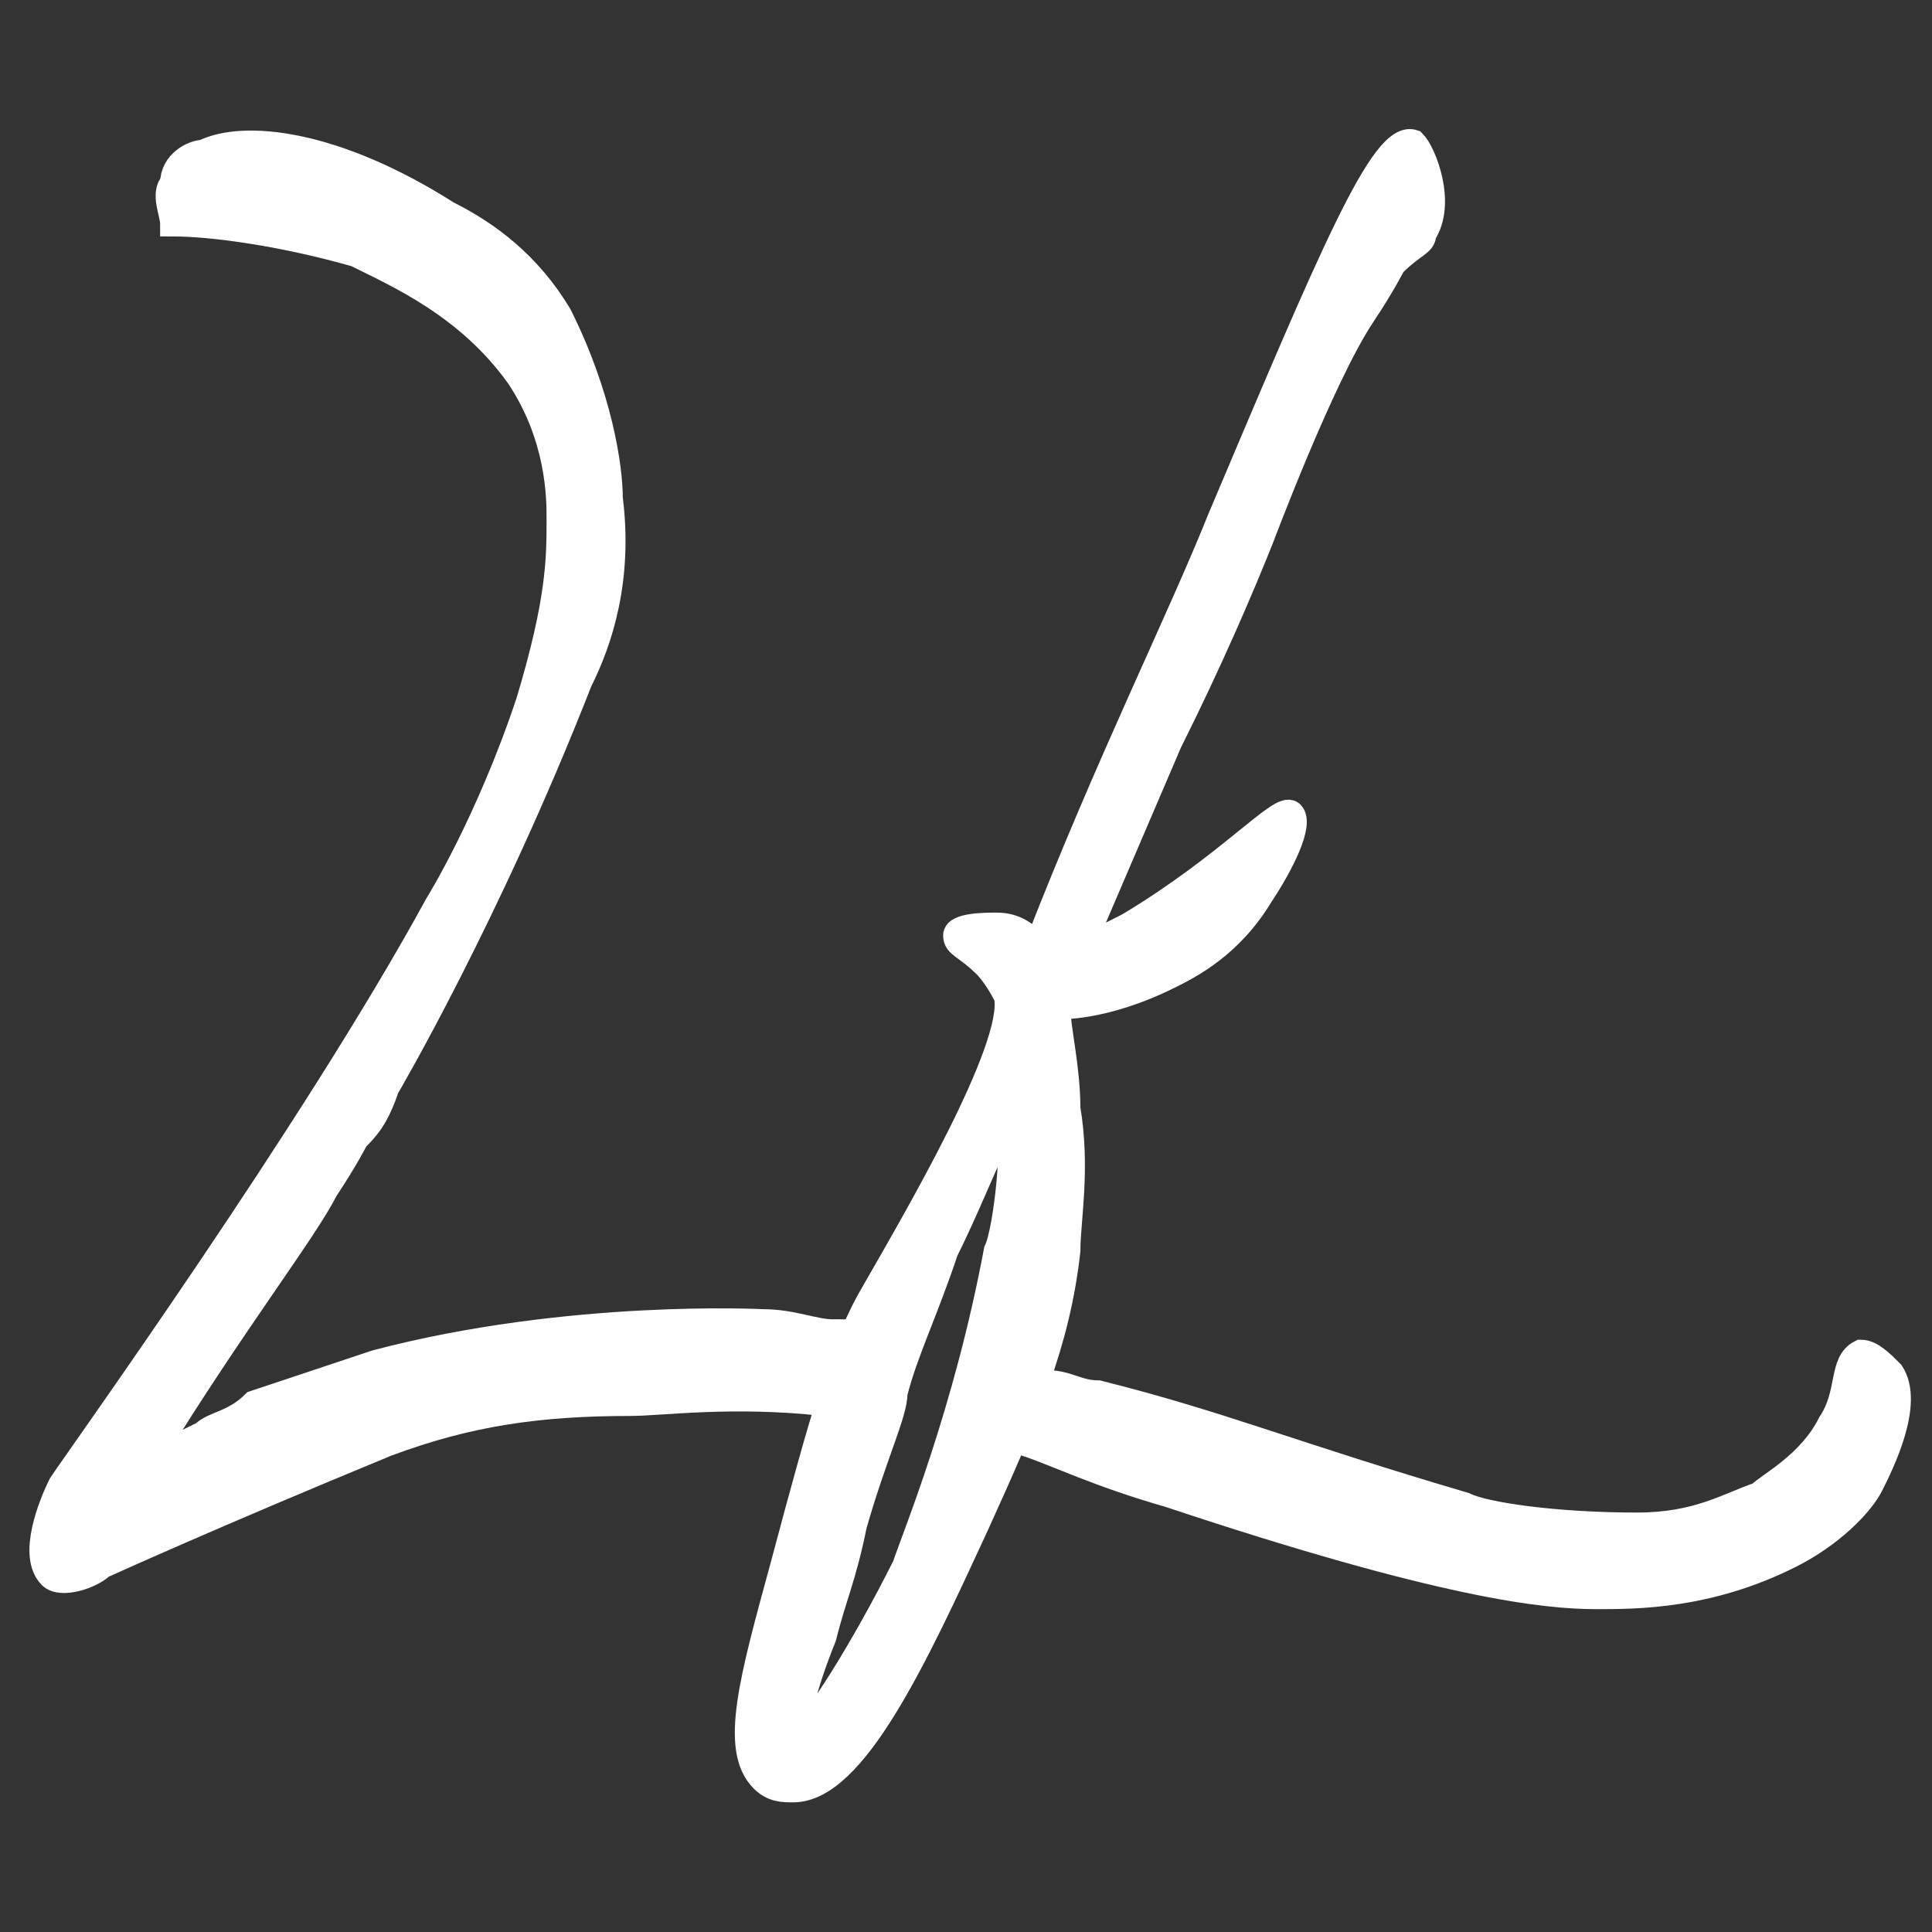
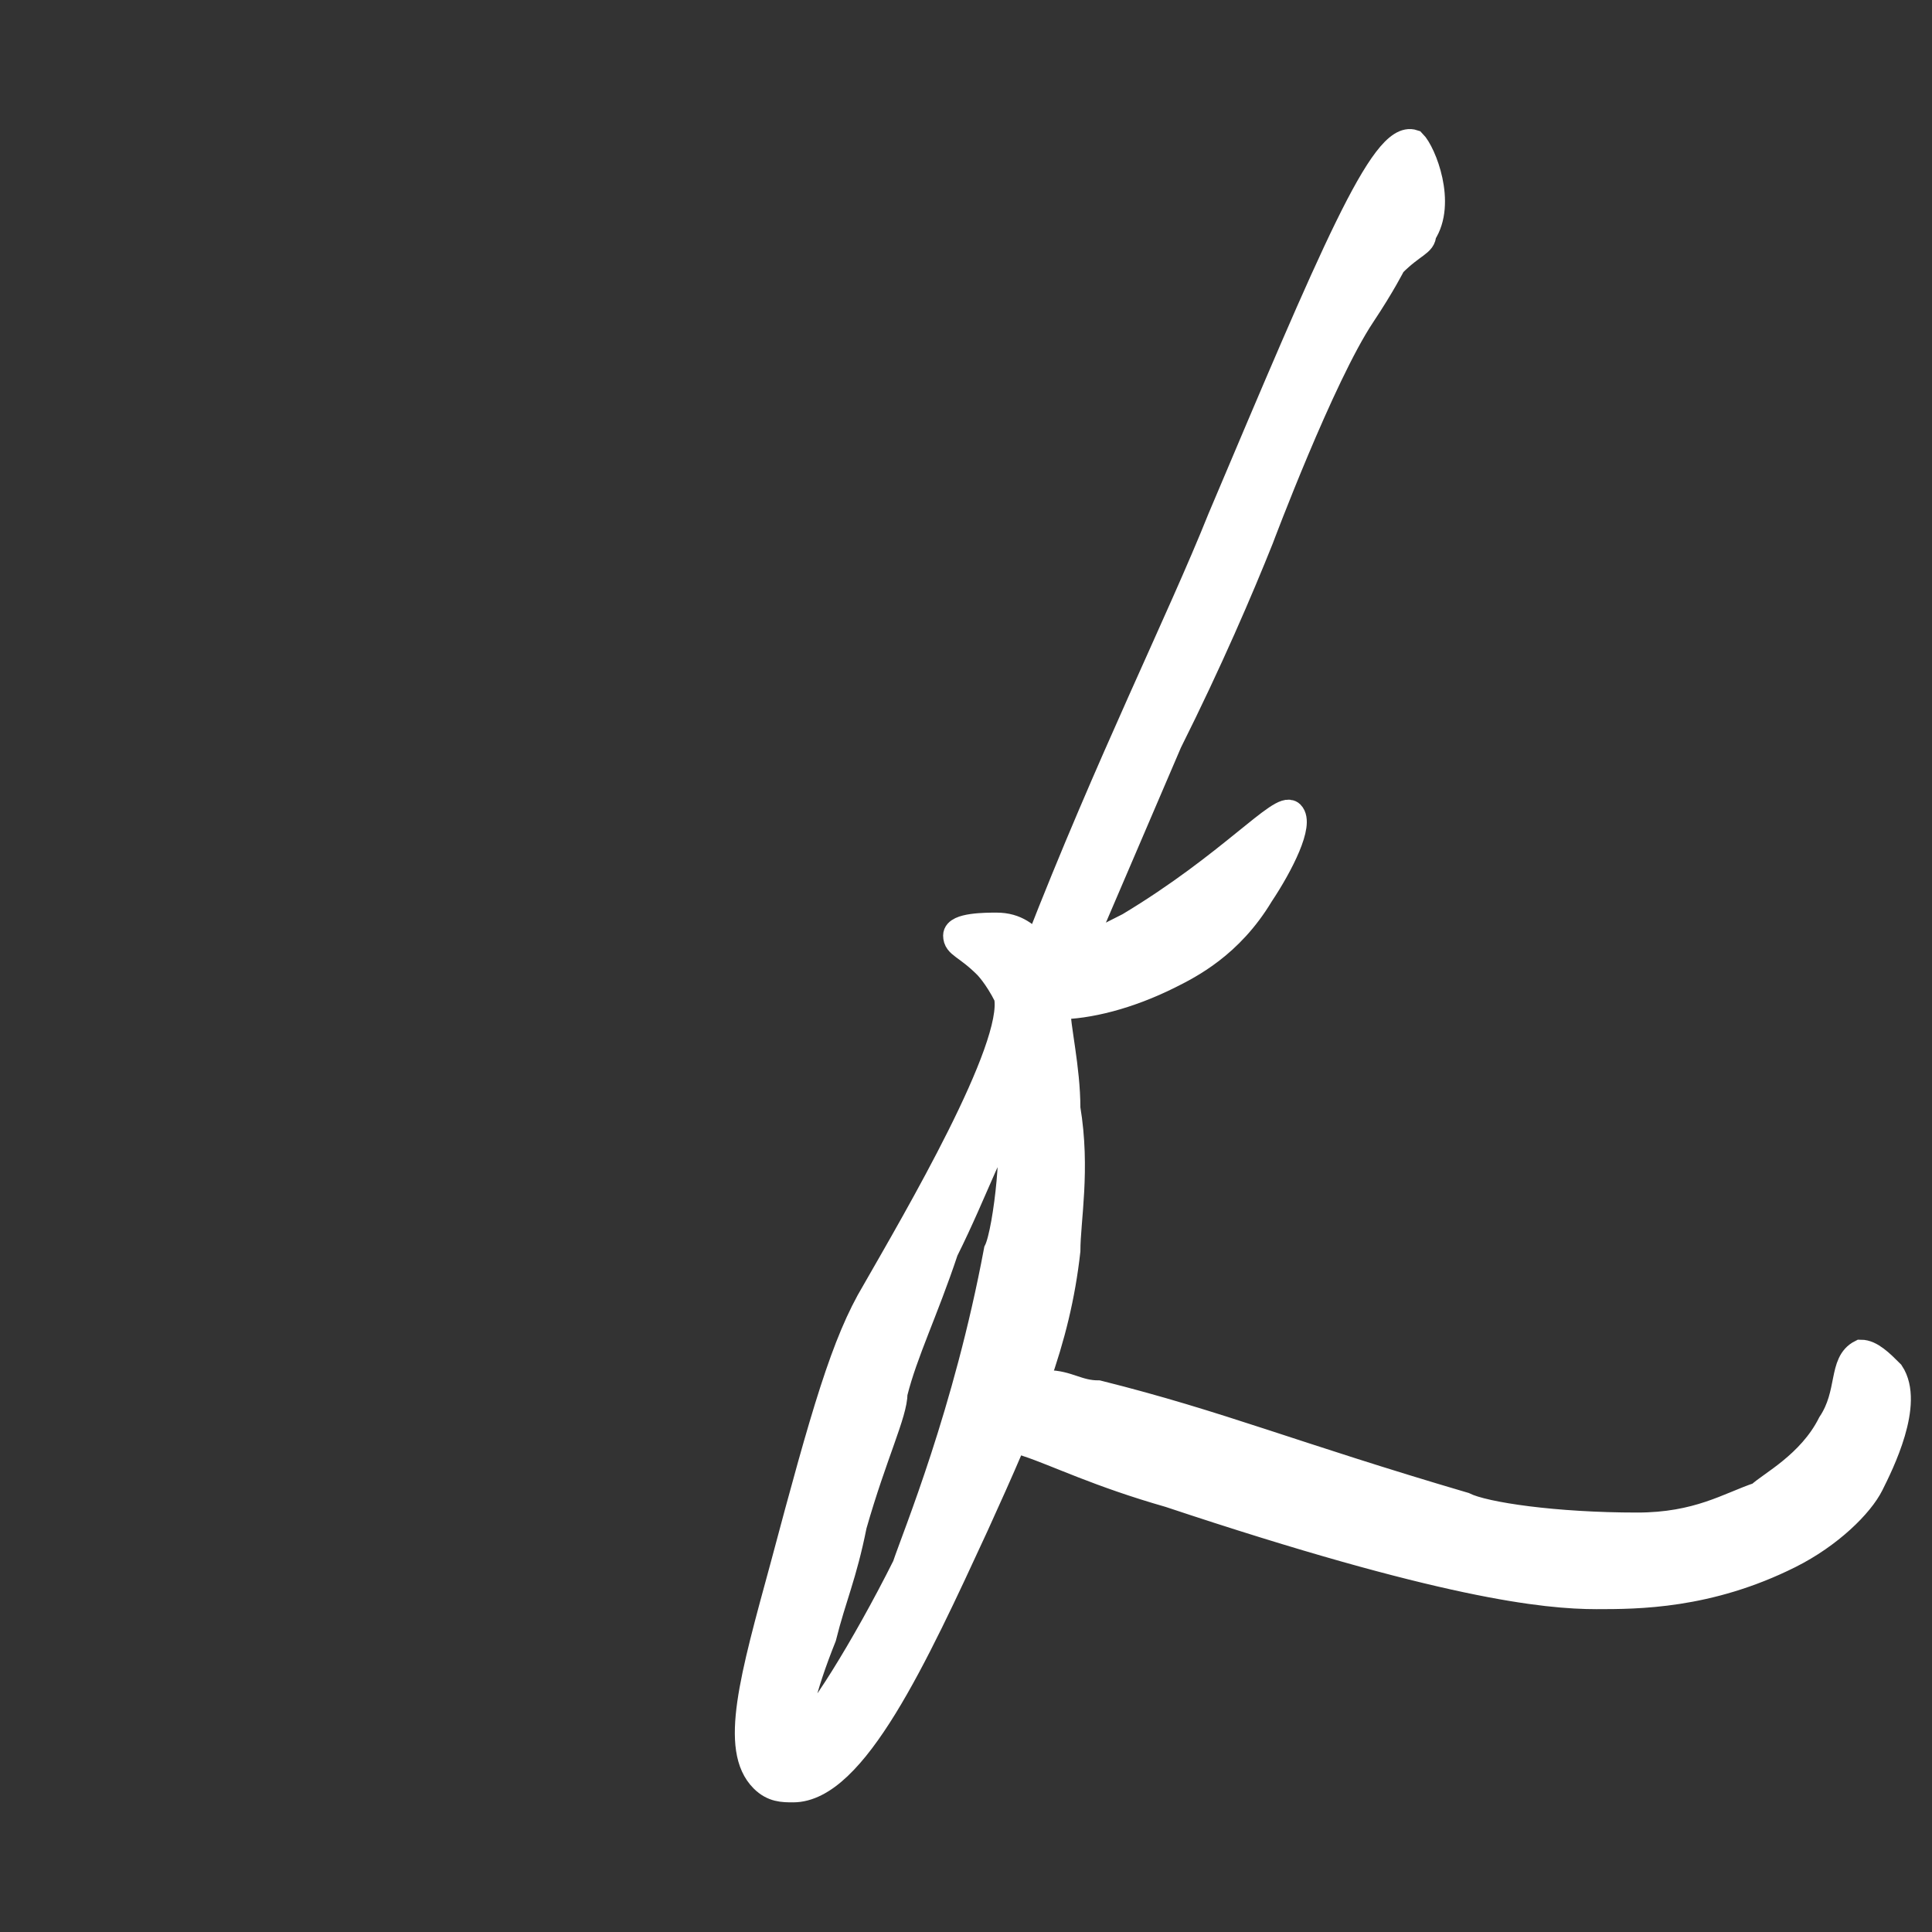
<svg xmlns="http://www.w3.org/2000/svg" version="1.1" id="svg728" x="0px" y="0px" viewBox="0 0 19 19" style="enable-background:new 0 0 19 19;" xml:space="preserve">
  <rect x="0" y="0" width="19" height="19" fill="#333333" stroke="none" />
  <style>
   	.st0{fill: #ffffff; stroke:#FFFFFF;stroke-width:0.25;stroke-miterlimit:10;}
    </style>
  <g>
    <path class="st0" d="M18.6,13.5c-0.1-0.1-0.2-0.2-0.3-0.2c-0.2,0.1-0.1,0.4-0.3,0.7c-0.2,0.4-0.6,0.6-0.7,0.7C17,14.8,16.7,15,16.1,15   c-0.8,0-1.5-0.1-1.7-0.2c-1.7-0.5-2.4-0.8-3.6-1.1c-0.2,0-0.3-0.1-0.5-0.1c-0.1,0.2-0.2,0.4-0.2,0.6c0.3,0.1,0.7,0.3,1.4,0.5   c2.7,0.9,3.7,1,4.2,1c0.4,0,1.1,0,1.9-0.4c0.4-0.2,0.7-0.5,0.8-0.7C18.5,14.4,18.8,13.8,18.6,13.5z" />
-     <path class="st0" d="M8.2,13.1C8.2,13.1,8.2,13.1,8.2,13.1C8,13.1,7.8,13,7.5,13c0,0-1.9-0.1-3.8,0.4c-0.6,0.2-1.2,0.4-1.2,0.4   C2.3,14,2.1,14,2,14.1c-0.2,0.1-0.4,0.2-0.5,0.2c0.8-1.3,1.5-2.2,1.7-2.6c0.2-0.3,0.3-0.5,0.3-0.5c0.1-0.1,0.2-0.2,0.3-0.5   c0,0,0,0,0,0c0,0,1-1.7,1.9-4c0.2-0.4,0.4-1,0.3-1.8c0-0.3-0.1-1-0.5-1.8C5.2,2.6,4.8,2.3,4.4,2.1C3.3,1.4,2.4,1.3,2,1.5   c-0.1,0-0.3,0.1-0.3,0.3c-0.1,0.1,0,0.3,0,0.4c0.4,0,1.1,0.1,1.8,0.3c0.4,0.2,1.1,0.5,1.6,1.2c0.4,0.6,0.4,1.2,0.4,1.4   c0,0.4,0,0.8-0.3,1.8c-0.4,1.2-0.9,2-0.9,2c-1.2,2.2-3.5,5.4-3.7,5.7c-0.1,0.2-0.3,0.7-0.1,0.9c0.1,0.1,0.4,0,0.5-0.1   c0,0,1.1-0.5,2.8-1.2c0.8-0.3,1.5-0.4,2.4-0.4c0.3,0,1-0.1,1.9,0C8,13.5,8.1,13.3,8.2,13.1z" />
    <path class="st0" d="M13.9,1.4c-0.3-0.1-0.8,1.1-1.9,3.7c-0.4,1-1.1,2.4-1.8,4.2c-0.1-0.1-0.2-0.2-0.4-0.2c-0.1,0-0.4,0-0.4,0.1   c0,0.1,0.1,0.1,0.3,0.3c0,0,0.1,0.1,0.2,0.3C10,10.3,9,12,8.6,12.7c-0.3,0.5-0.5,1.2-0.9,2.7c-0.3,1.1-0.5,1.8-0.2,2.1   c0.1,0.1,0.2,0.1,0.3,0.1c0.6,0,1.2-1.3,1.8-2.6c0.5-1.1,0.8-1.8,0.9-2.7c0-0.3,0.1-0.8,0-1.4c0-0.4-0.1-0.8-0.1-1   c0.3,0,0.7-0.1,1.1-0.3c0.2-0.1,0.6-0.3,0.9-0.8c0.2-0.3,0.4-0.7,0.3-0.8c-0.1-0.1-0.6,0.5-1.6,1.1c-0.2,0.1-0.4,0.2-0.5,0.3   c0.3-0.7,0.6-1.4,0.9-2.1c0.4-0.8,0.7-1.5,0.9-2c0,0,0.6-1.6,1-2.2c0.2-0.3,0.3-0.5,0.3-0.5C13.9,2.4,14,2.4,14,2.3   C14.2,2,14,1.5,13.9,1.4z M9.8,12.3c-0.3,1.6-0.8,2.8-0.9,3.1C8.5,16.2,8,17,7.9,17c-0.1,0,0-0.4,0.2-0.9c0.1-0.4,0.2-0.6,0.3-1.1   c0.2-0.7,0.4-1.1,0.4-1.3c0.1-0.4,0.3-0.8,0.5-1.4c0.3-0.6,0.5-1.2,0.6-1.2C10,11.1,9.9,12.1,9.8,12.3z" />
  </g>
</svg>